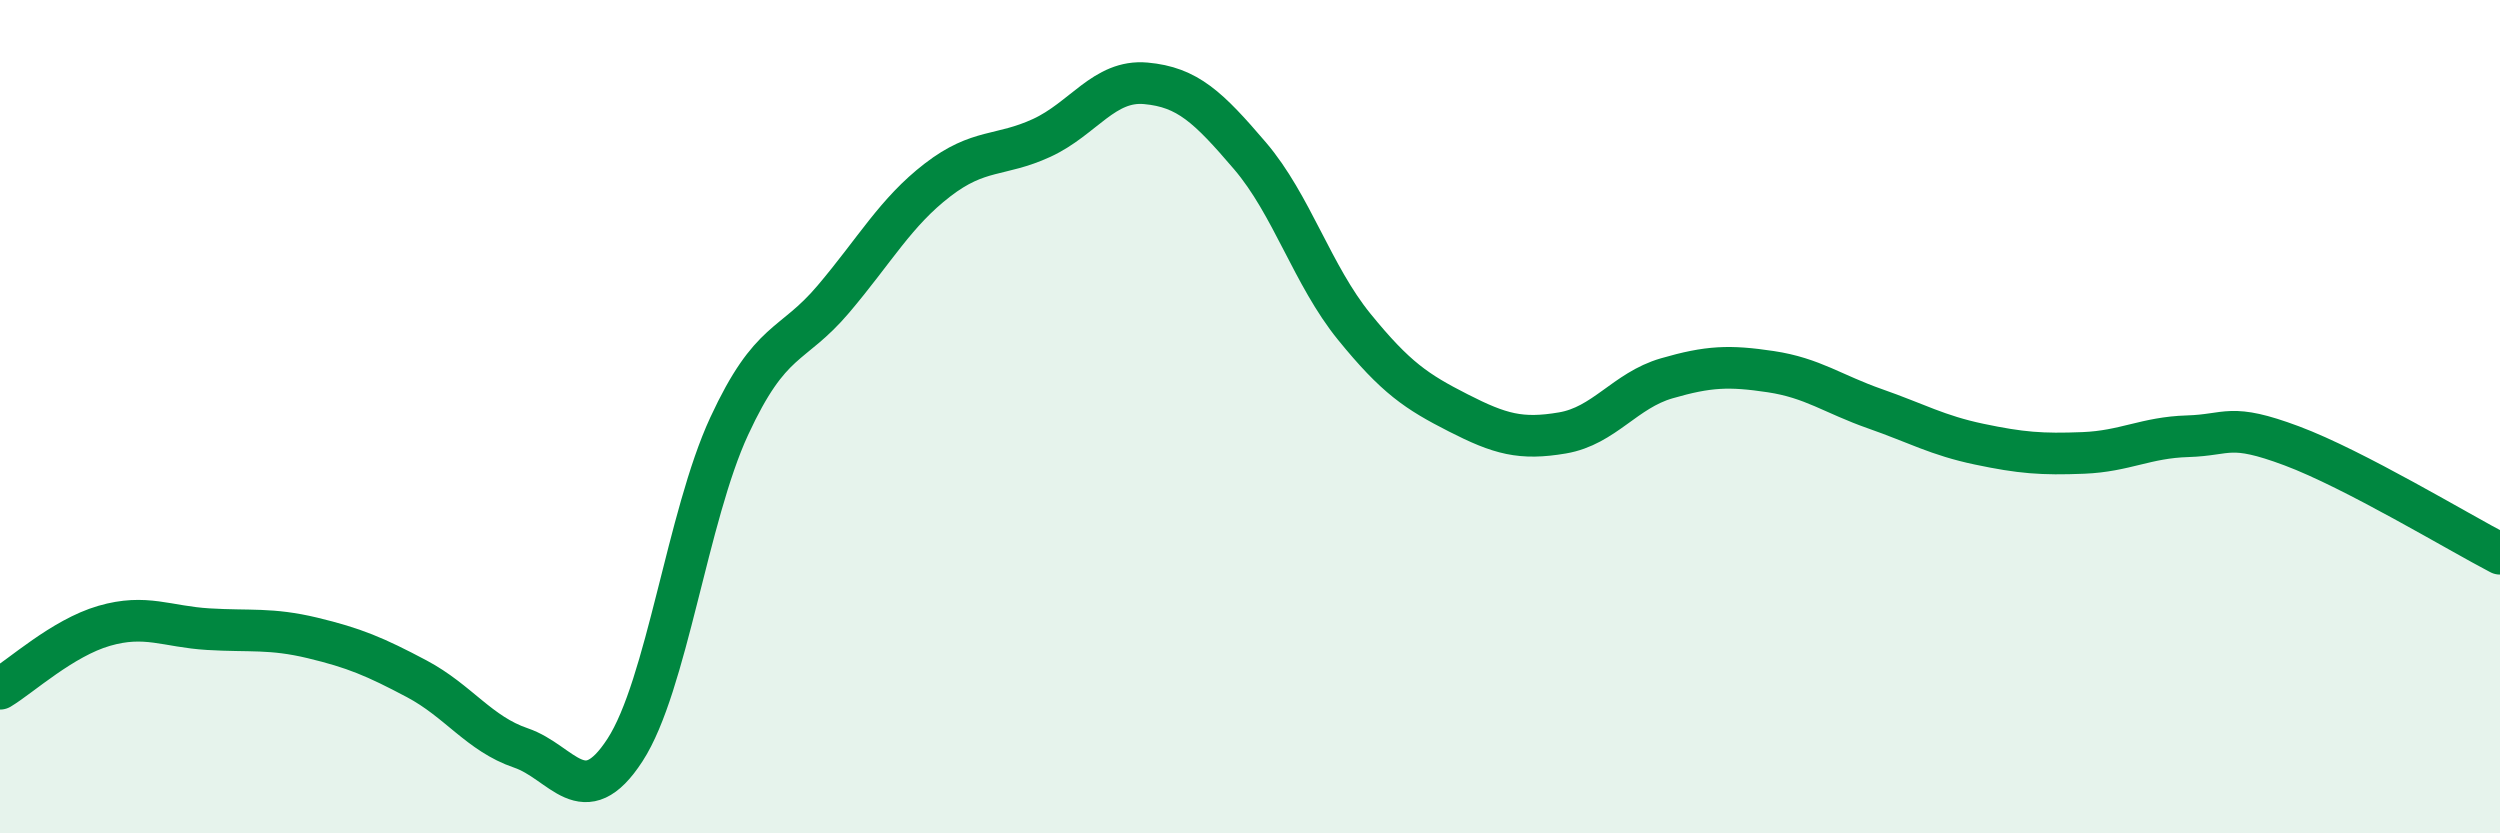
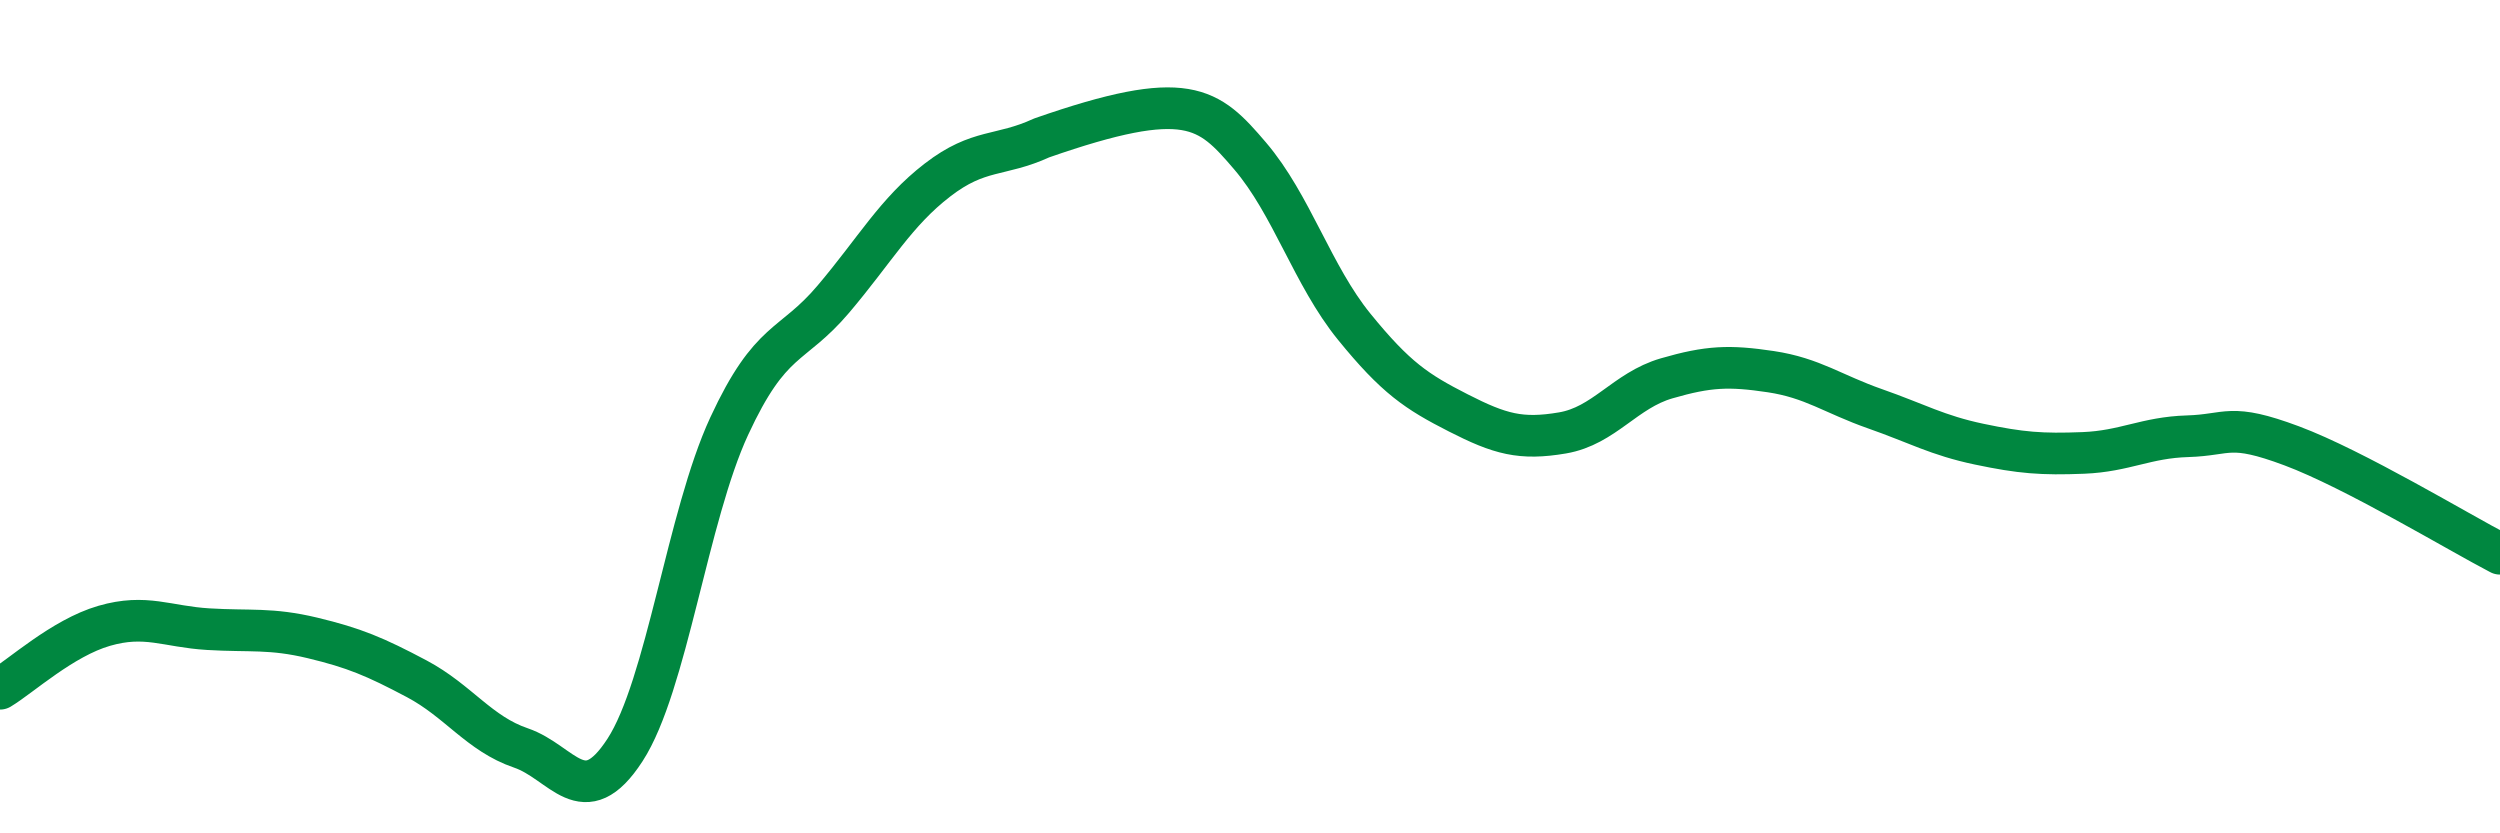
<svg xmlns="http://www.w3.org/2000/svg" width="60" height="20" viewBox="0 0 60 20">
-   <path d="M 0,16.53 C 0.5,16.23 1.5,15.31 2.5,15.02 C 3.5,14.73 4,15.04 5,15.1 C 6,15.16 6.5,15.07 7.5,15.31 C 8.5,15.55 9,15.76 10,16.29 C 11,16.82 11.5,17.61 12.5,17.95 C 13.5,18.29 14,19.54 15,18 C 16,16.46 16.5,12.39 17.5,10.23 C 18.5,8.07 19,8.36 20,7.18 C 21,6 21.5,5.09 22.5,4.32 C 23.5,3.55 24,3.77 25,3.31 C 26,2.85 26.5,1.91 27.5,2 C 28.5,2.09 29,2.57 30,3.74 C 31,4.91 31.5,6.61 32.5,7.84 C 33.5,9.07 34,9.4 35,9.91 C 36,10.42 36.5,10.56 37.5,10.39 C 38.5,10.22 39,9.37 40,9.08 C 41,8.79 41.5,8.77 42.5,8.92 C 43.5,9.07 44,9.46 45,9.81 C 46,10.16 46.5,10.45 47.5,10.66 C 48.5,10.87 49,10.91 50,10.87 C 51,10.83 51.5,10.5 52.5,10.47 C 53.5,10.44 53.5,10.14 55,10.7 C 56.5,11.26 59,12.77 60,13.29L60 20L0 20Z" fill="#008740" opacity="0.1" stroke-linecap="round" stroke-linejoin="round" />
-   <path d="M 0,16.53 C 0.5,16.23 1.5,15.31 2.5,15.02 C 3.5,14.73 4,15.04 5,15.1 C 6,15.16 6.5,15.07 7.5,15.31 C 8.5,15.55 9,15.76 10,16.29 C 11,16.82 11.5,17.61 12.5,17.95 C 13.5,18.29 14,19.54 15,18 C 16,16.46 16.5,12.39 17.5,10.23 C 18.5,8.07 19,8.36 20,7.18 C 21,6 21.5,5.09 22.5,4.32 C 23.5,3.55 24,3.77 25,3.31 C 26,2.85 26.5,1.91 27.5,2 C 28.5,2.09 29,2.57 30,3.74 C 31,4.91 31.5,6.61 32.5,7.84 C 33.5,9.07 34,9.4 35,9.91 C 36,10.42 36.5,10.56 37.5,10.39 C 38.5,10.22 39,9.37 40,9.08 C 41,8.79 41.5,8.77 42.5,8.92 C 43.5,9.07 44,9.46 45,9.81 C 46,10.16 46.5,10.45 47.5,10.66 C 48.5,10.87 49,10.91 50,10.87 C 51,10.83 51.5,10.5 52.5,10.47 C 53.5,10.44 53.5,10.14 55,10.7 C 56.5,11.26 59,12.77 60,13.29" stroke="#008740" stroke-width="1" fill="none" stroke-linecap="round" stroke-linejoin="round" />
+   <path d="M 0,16.53 C 0.5,16.23 1.5,15.31 2.5,15.02 C 3.5,14.73 4,15.04 5,15.1 C 6,15.16 6.5,15.07 7.5,15.31 C 8.5,15.55 9,15.76 10,16.29 C 11,16.82 11.5,17.61 12.5,17.95 C 13.5,18.29 14,19.54 15,18 C 16,16.46 16.5,12.39 17.5,10.23 C 18.5,8.07 19,8.36 20,7.18 C 21,6 21.5,5.09 22.5,4.32 C 23.5,3.55 24,3.77 25,3.31 C 28.5,2.09 29,2.57 30,3.74 C 31,4.91 31.5,6.61 32.5,7.84 C 33.5,9.07 34,9.4 35,9.91 C 36,10.42 36.5,10.56 37.5,10.39 C 38.5,10.22 39,9.37 40,9.08 C 41,8.79 41.5,8.77 42.5,8.92 C 43.5,9.07 44,9.46 45,9.81 C 46,10.16 46.5,10.45 47.5,10.66 C 48.5,10.87 49,10.91 50,10.87 C 51,10.83 51.5,10.5 52.5,10.47 C 53.5,10.44 53.5,10.14 55,10.7 C 56.5,11.26 59,12.77 60,13.29" stroke="#008740" stroke-width="1" fill="none" stroke-linecap="round" stroke-linejoin="round" />
</svg>